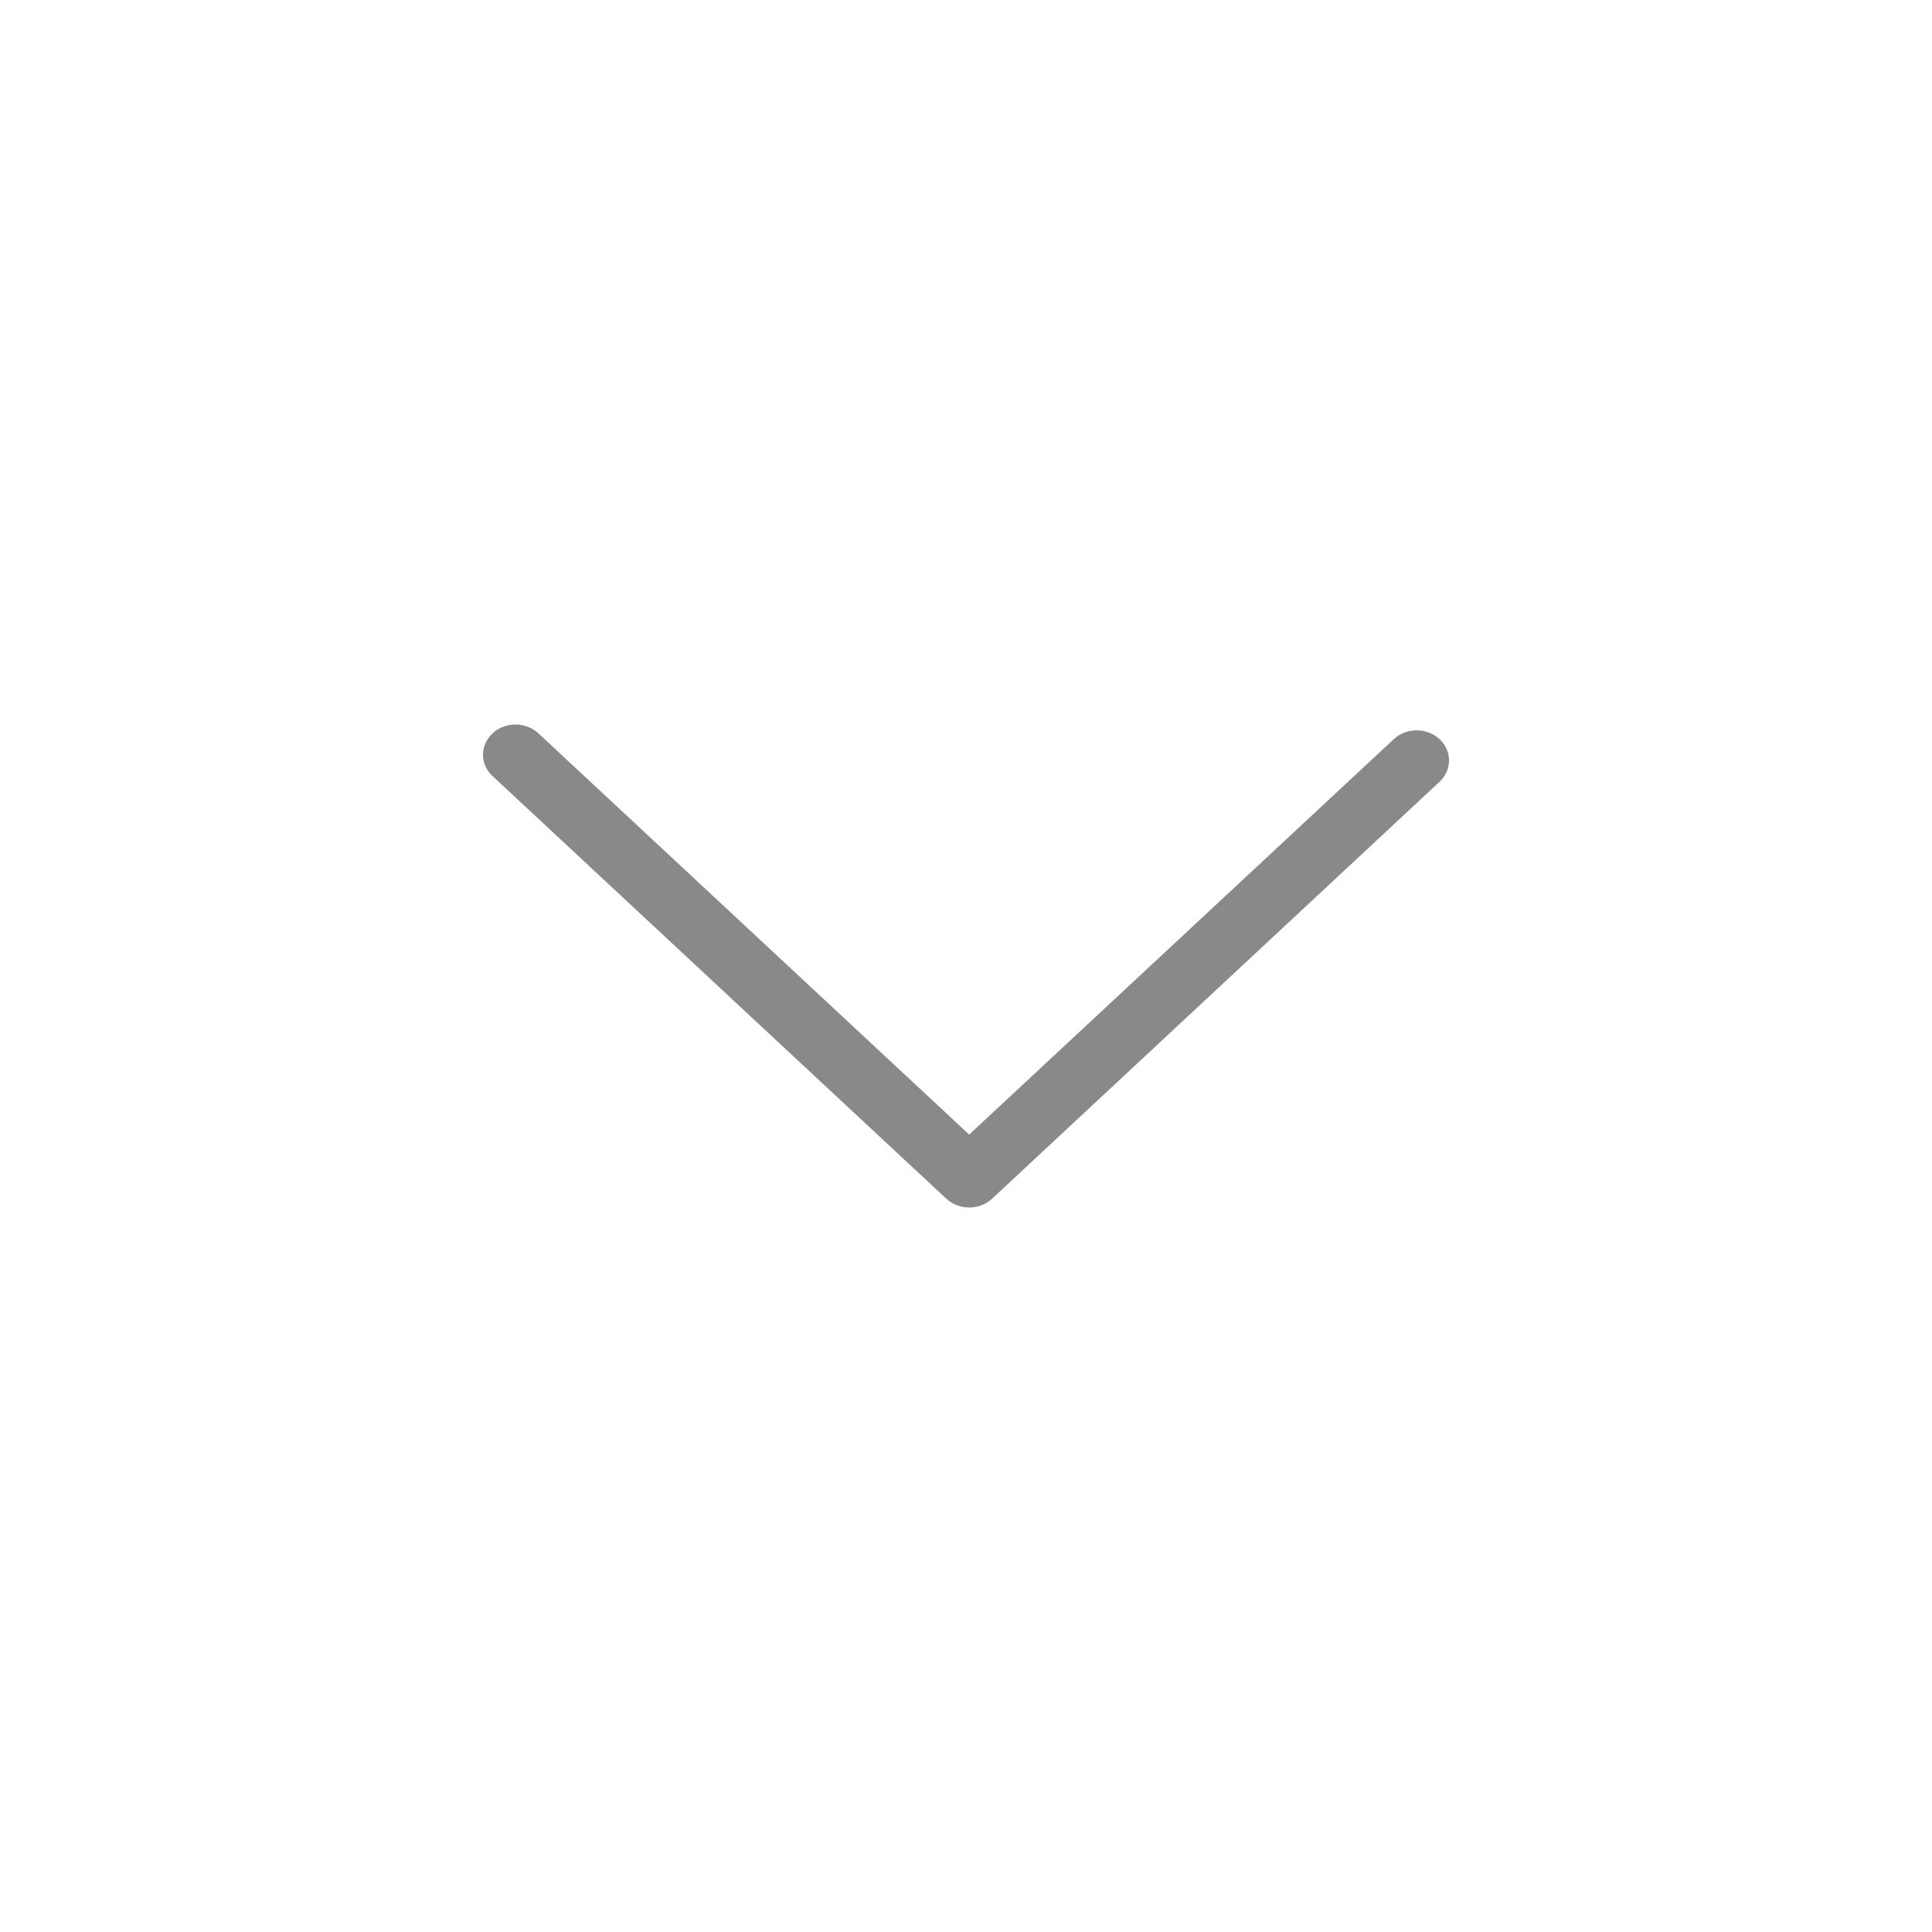
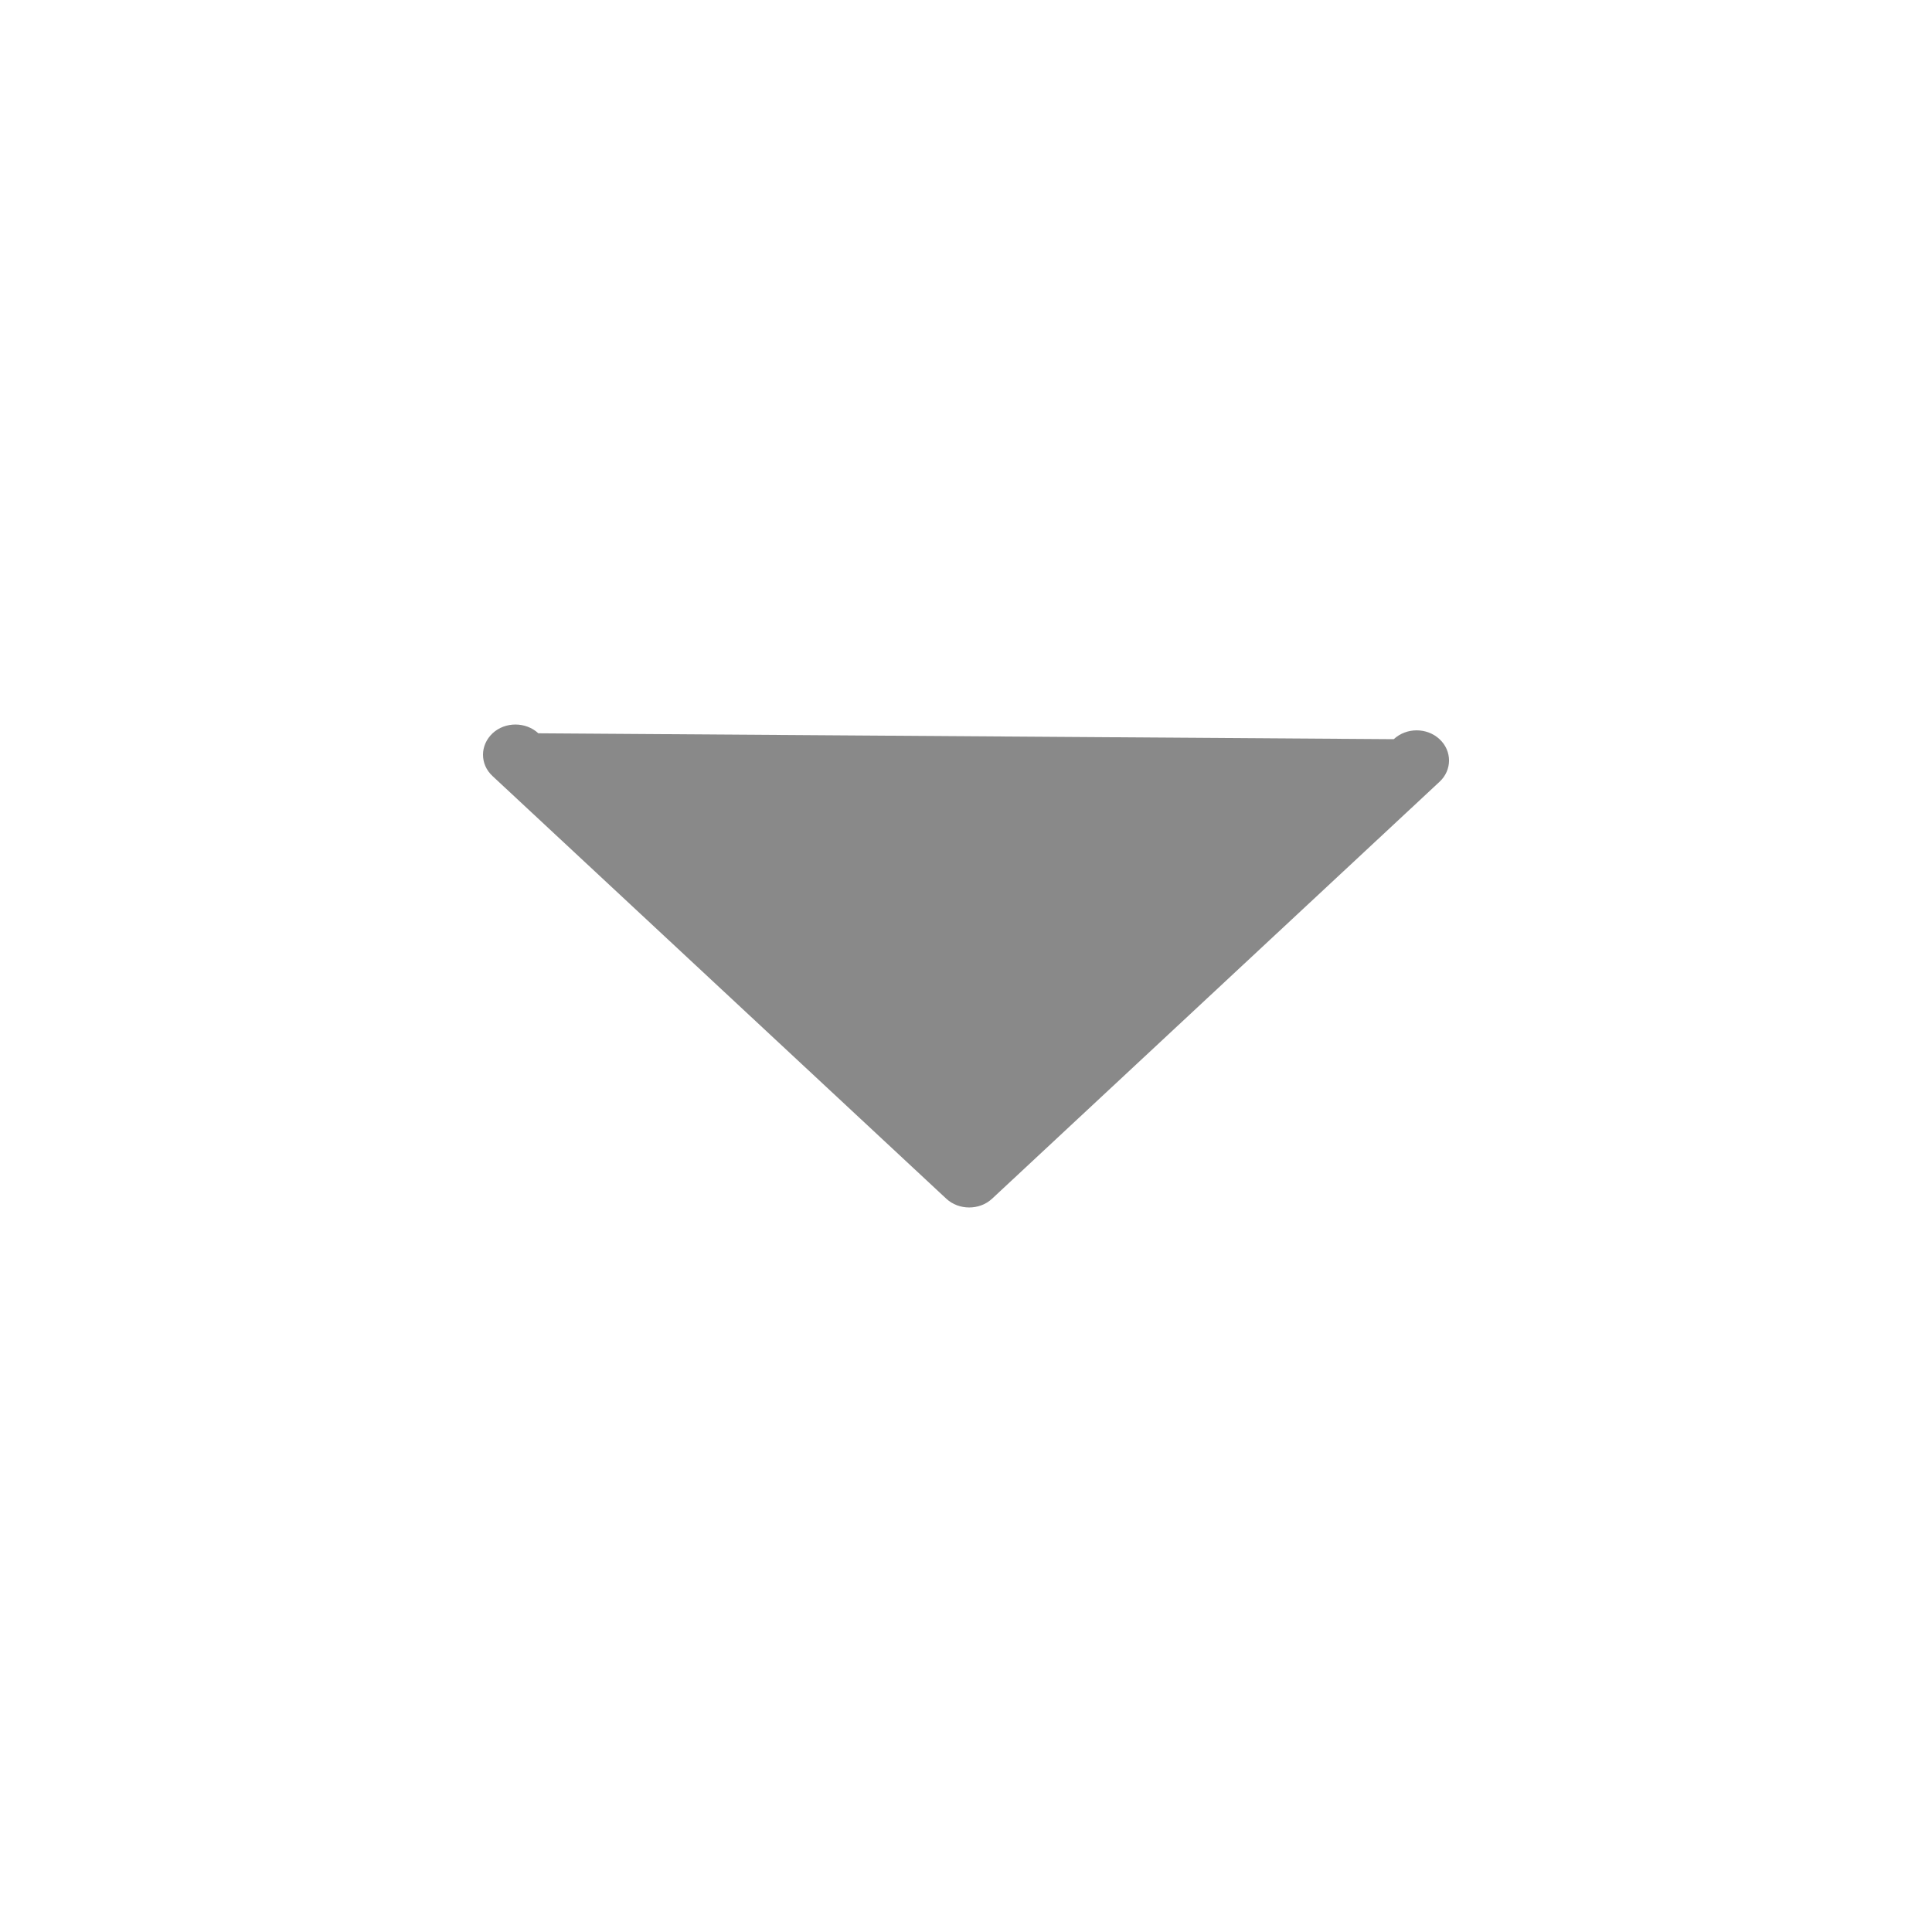
<svg xmlns="http://www.w3.org/2000/svg" width="20" height="20" viewBox="0 0 20 20" fill="none">
-   <path d="M5 7.812C5 7.733 5.034 7.652 5.099 7.591C5.229 7.47 5.442 7.47 5.573 7.591L10.033 11.745L14.428 7.652C14.559 7.53 14.772 7.53 14.902 7.652C15.033 7.773 15.033 7.972 14.902 8.093L10.27 12.409C10.14 12.53 9.926 12.53 9.796 12.409L5.099 8.034C5.032 7.972 5 7.893 5 7.812Z" fill="#898989" />
+   <path d="M5 7.812C5 7.733 5.034 7.652 5.099 7.591C5.229 7.47 5.442 7.47 5.573 7.591L14.428 7.652C14.559 7.53 14.772 7.53 14.902 7.652C15.033 7.773 15.033 7.972 14.902 8.093L10.27 12.409C10.14 12.53 9.926 12.53 9.796 12.409L5.099 8.034C5.032 7.972 5 7.893 5 7.812Z" fill="#898989" />
</svg>